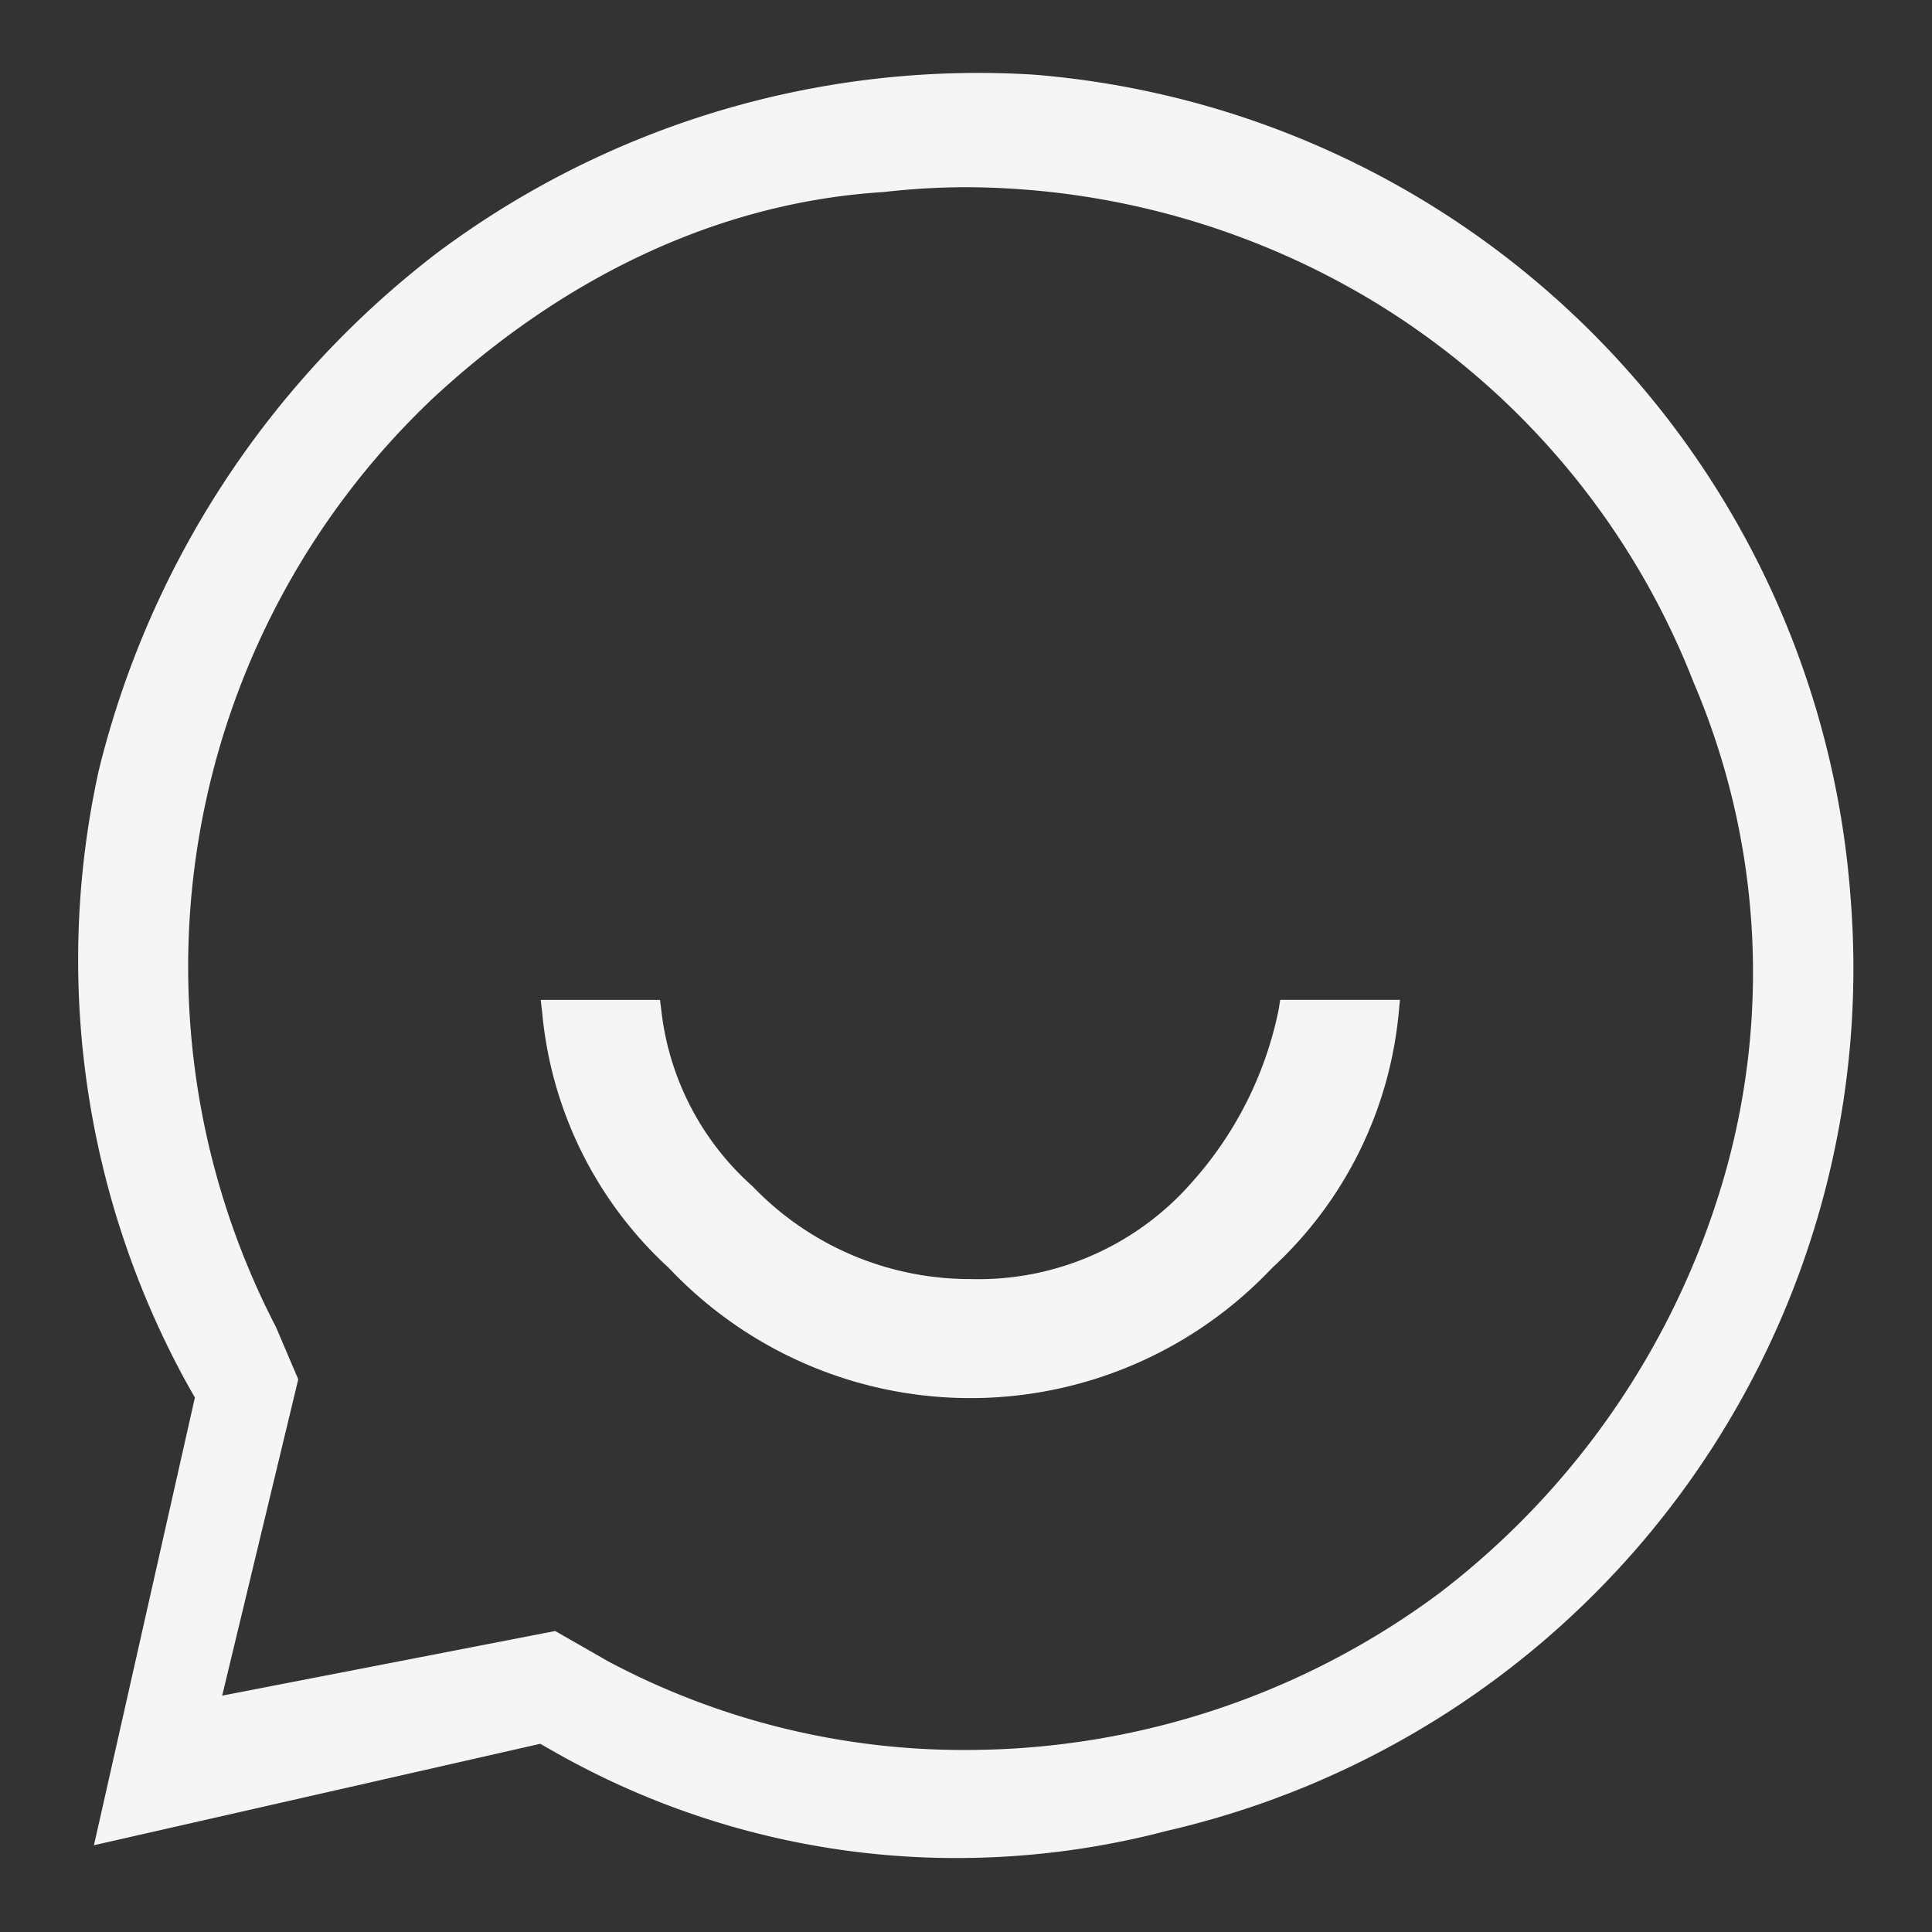
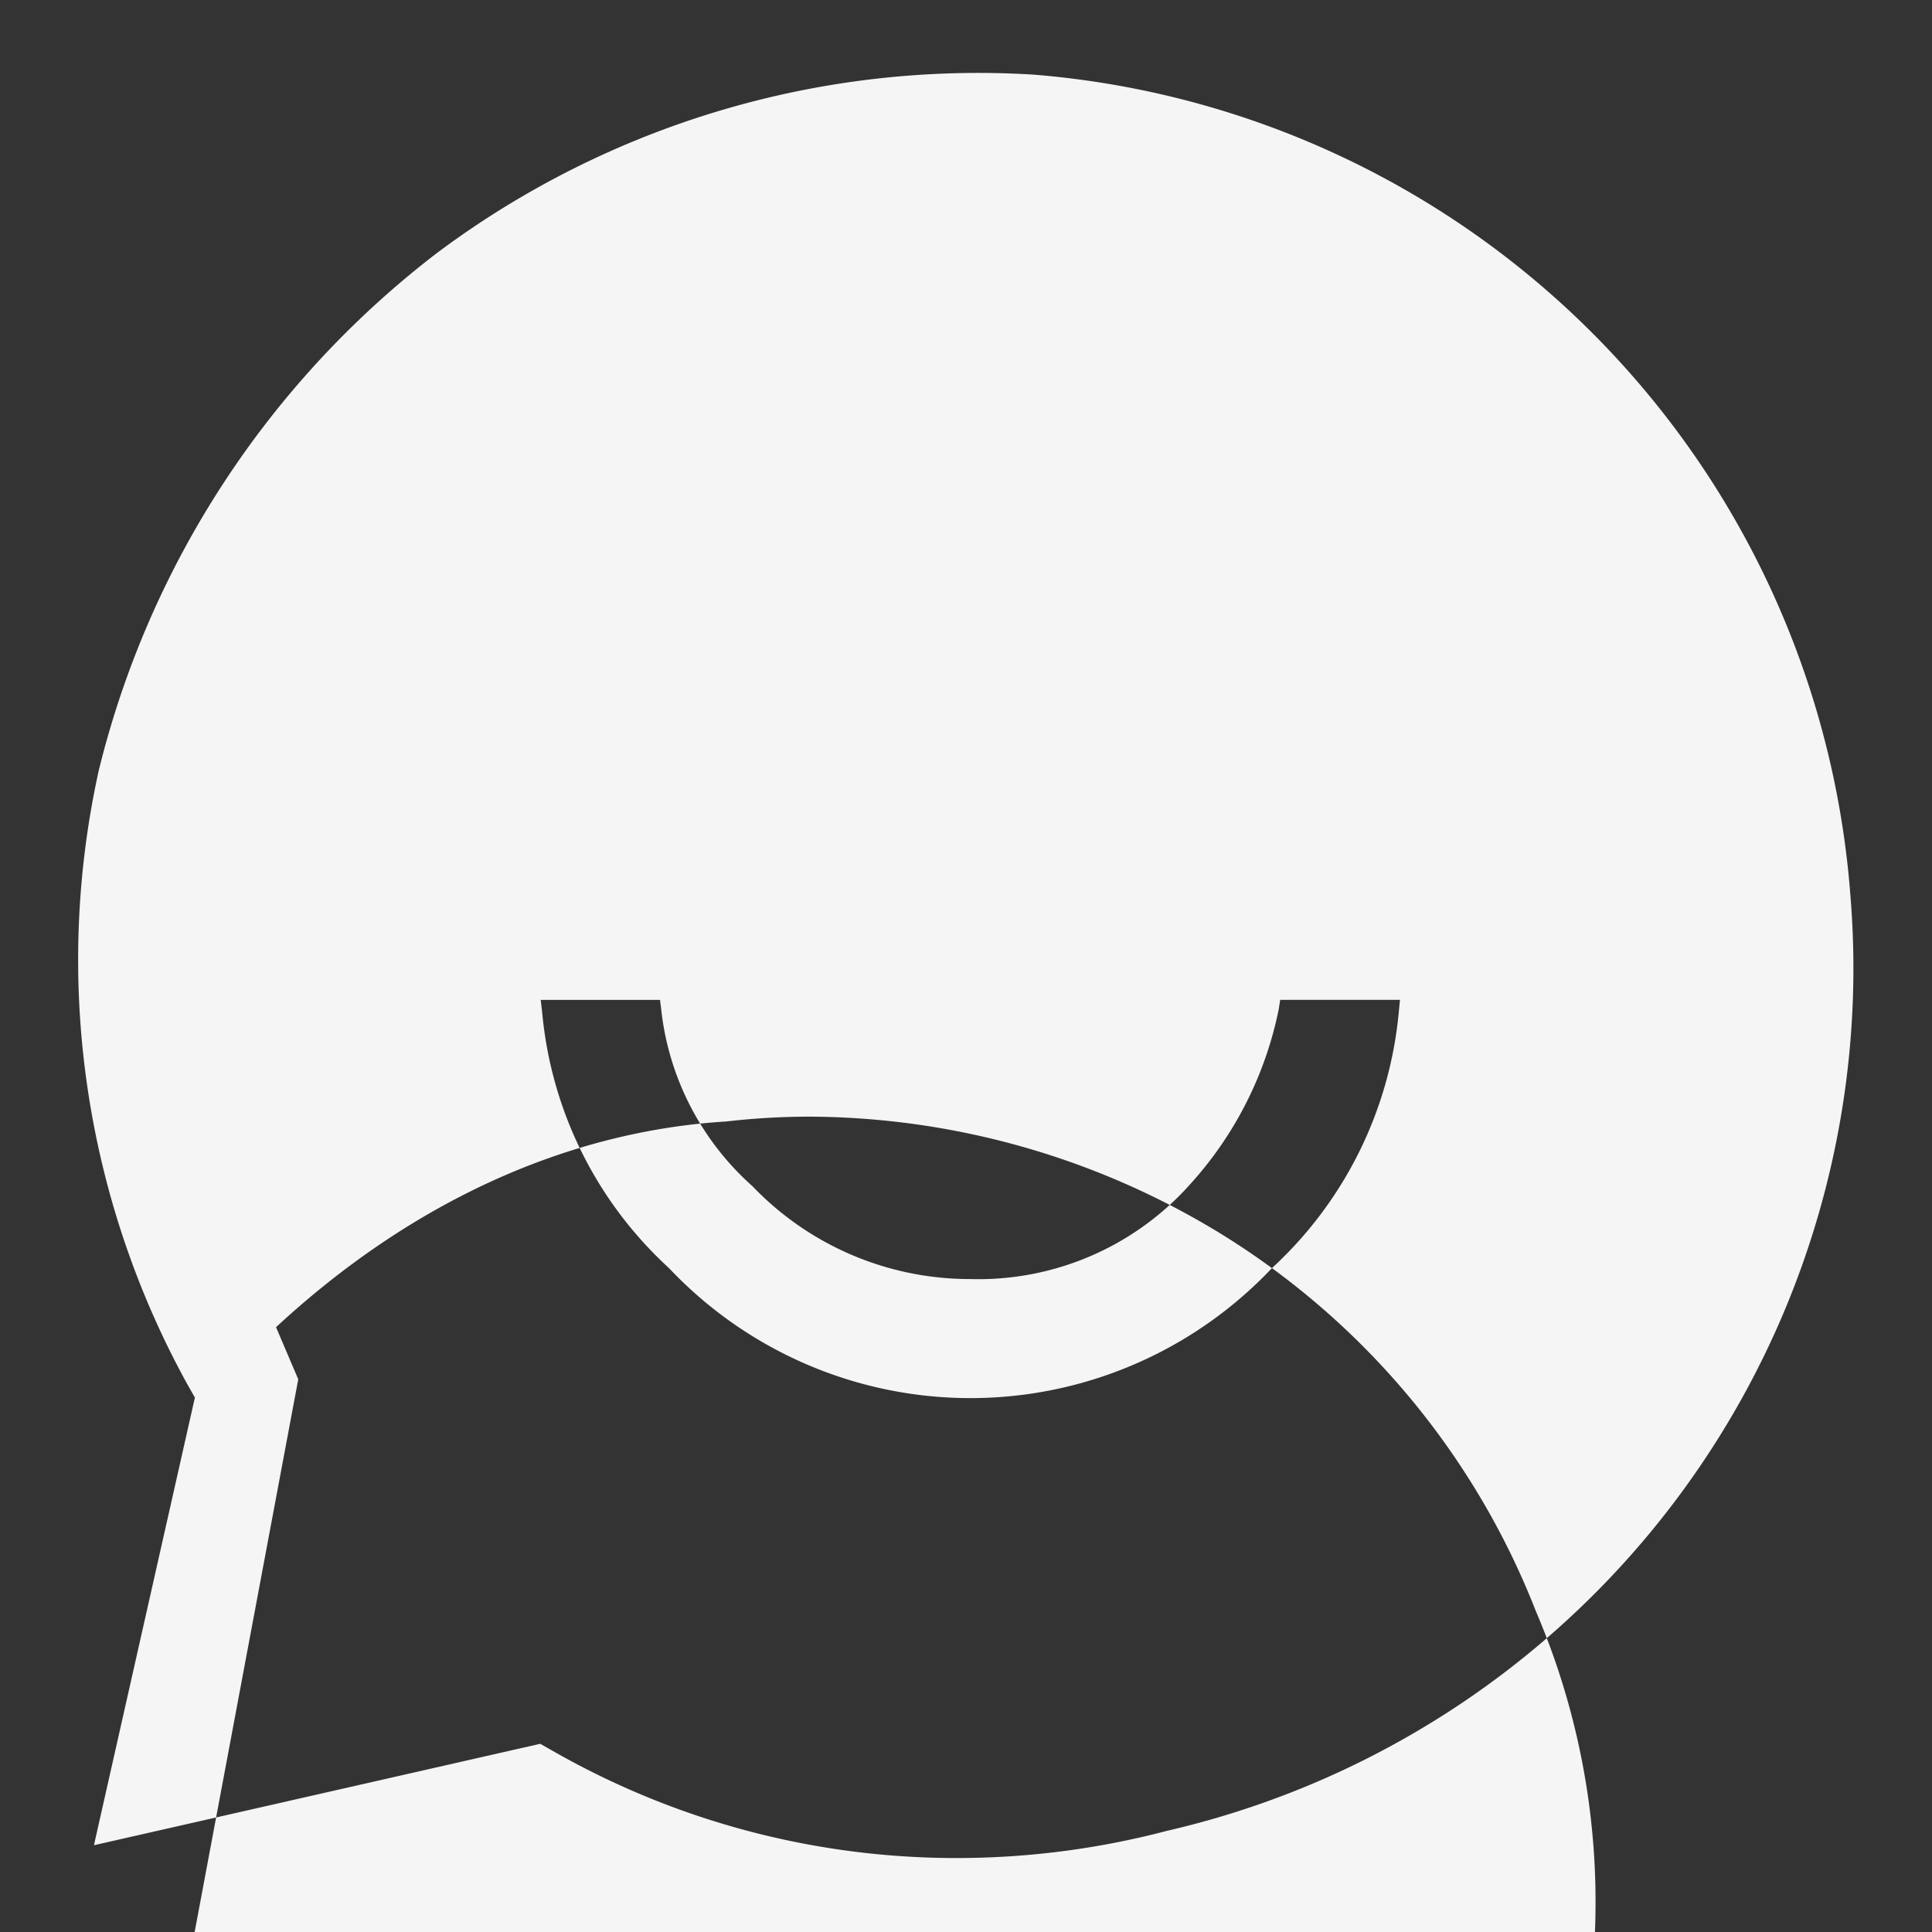
<svg xmlns="http://www.w3.org/2000/svg" width="80" height="80" viewBox="0 0 80 80">
  <rect x="0" y="0" width="80" height="80" fill="#333333" stroke="none" />
  <defs>
    <style>
      .cls-1 {
        fill: #f5f5f5;
        fill-rule: evenodd;
      }
    </style>
  </defs>
-   <path id="形状_35" data-name="形状 35" class="cls-1" d="M1251.69,832.534l0.1,0.1a17.166,17.166,0,0,0,24.85,0l0.1-.1a16.452,16.452,0,0,0,5.21-10.559l0.05-.511h-4.96l-0.06.387a15.289,15.289,0,0,1-3.63,7.207,11.742,11.742,0,0,1-9.14,3.968,12.461,12.461,0,0,1-9.02-3.843,11.462,11.462,0,0,1-3.78-7.316l-0.05-.4h-4.94l0.06,0.511A16.363,16.363,0,0,0,1251.69,832.534Zm48.96-15.407a36.888,36.888,0,0,0-33.84-33.975,37.418,37.418,0,0,0-24.69,7.39,38.57,38.57,0,0,0-14,21.422,36.421,36.421,0,0,0,3.67,25.423l0.31,0.546-4.18,18.537,18.48-4.2,0.55,0.312A33.641,33.641,0,0,0,1263.66,857a34.233,34.233,0,0,0,8.63-1.11l0.03-.009A36.653,36.653,0,0,0,1300.65,817.127Zm-64.27,20.05-0.92-2.158a32.412,32.412,0,0,1,6.52-38.486c5.58-5.166,12.02-8.111,18.64-8.518a30.318,30.318,0,0,1,3.47-.2,32.874,32.874,0,0,1,16.71,4.665,32.066,32.066,0,0,1,13.35,15.82,30.556,30.556,0,0,1,1.21,20.71,33.355,33.355,0,0,1-11.71,17.007,32.836,32.836,0,0,1-19.44,6.508,31.328,31.328,0,0,1-15-3.671l-2.19-1.254-13.79,2.676Z" transform="translate(-1224.03 -780.063)" />
+   <path id="形状_35" data-name="形状 35" class="cls-1" d="M1251.69,832.534l0.1,0.1a17.166,17.166,0,0,0,24.85,0l0.1-.1a16.452,16.452,0,0,0,5.21-10.559l0.05-.511h-4.96l-0.06.387a15.289,15.289,0,0,1-3.63,7.207,11.742,11.742,0,0,1-9.14,3.968,12.461,12.461,0,0,1-9.02-3.843,11.462,11.462,0,0,1-3.78-7.316l-0.05-.4h-4.94l0.06,0.511A16.363,16.363,0,0,0,1251.69,832.534Zm48.96-15.407a36.888,36.888,0,0,0-33.84-33.975,37.418,37.418,0,0,0-24.69,7.39,38.57,38.57,0,0,0-14,21.422,36.421,36.421,0,0,0,3.67,25.423l0.31,0.546-4.18,18.537,18.48-4.2,0.55,0.312A33.641,33.641,0,0,0,1263.66,857a34.233,34.233,0,0,0,8.63-1.11l0.03-.009A36.653,36.653,0,0,0,1300.65,817.127Zm-64.27,20.05-0.92-2.158c5.58-5.166,12.02-8.111,18.64-8.518a30.318,30.318,0,0,1,3.47-.2,32.874,32.874,0,0,1,16.71,4.665,32.066,32.066,0,0,1,13.35,15.82,30.556,30.556,0,0,1,1.21,20.71,33.355,33.355,0,0,1-11.71,17.007,32.836,32.836,0,0,1-19.44,6.508,31.328,31.328,0,0,1-15-3.671l-2.19-1.254-13.79,2.676Z" transform="translate(-1224.03 -780.063)" />
</svg>